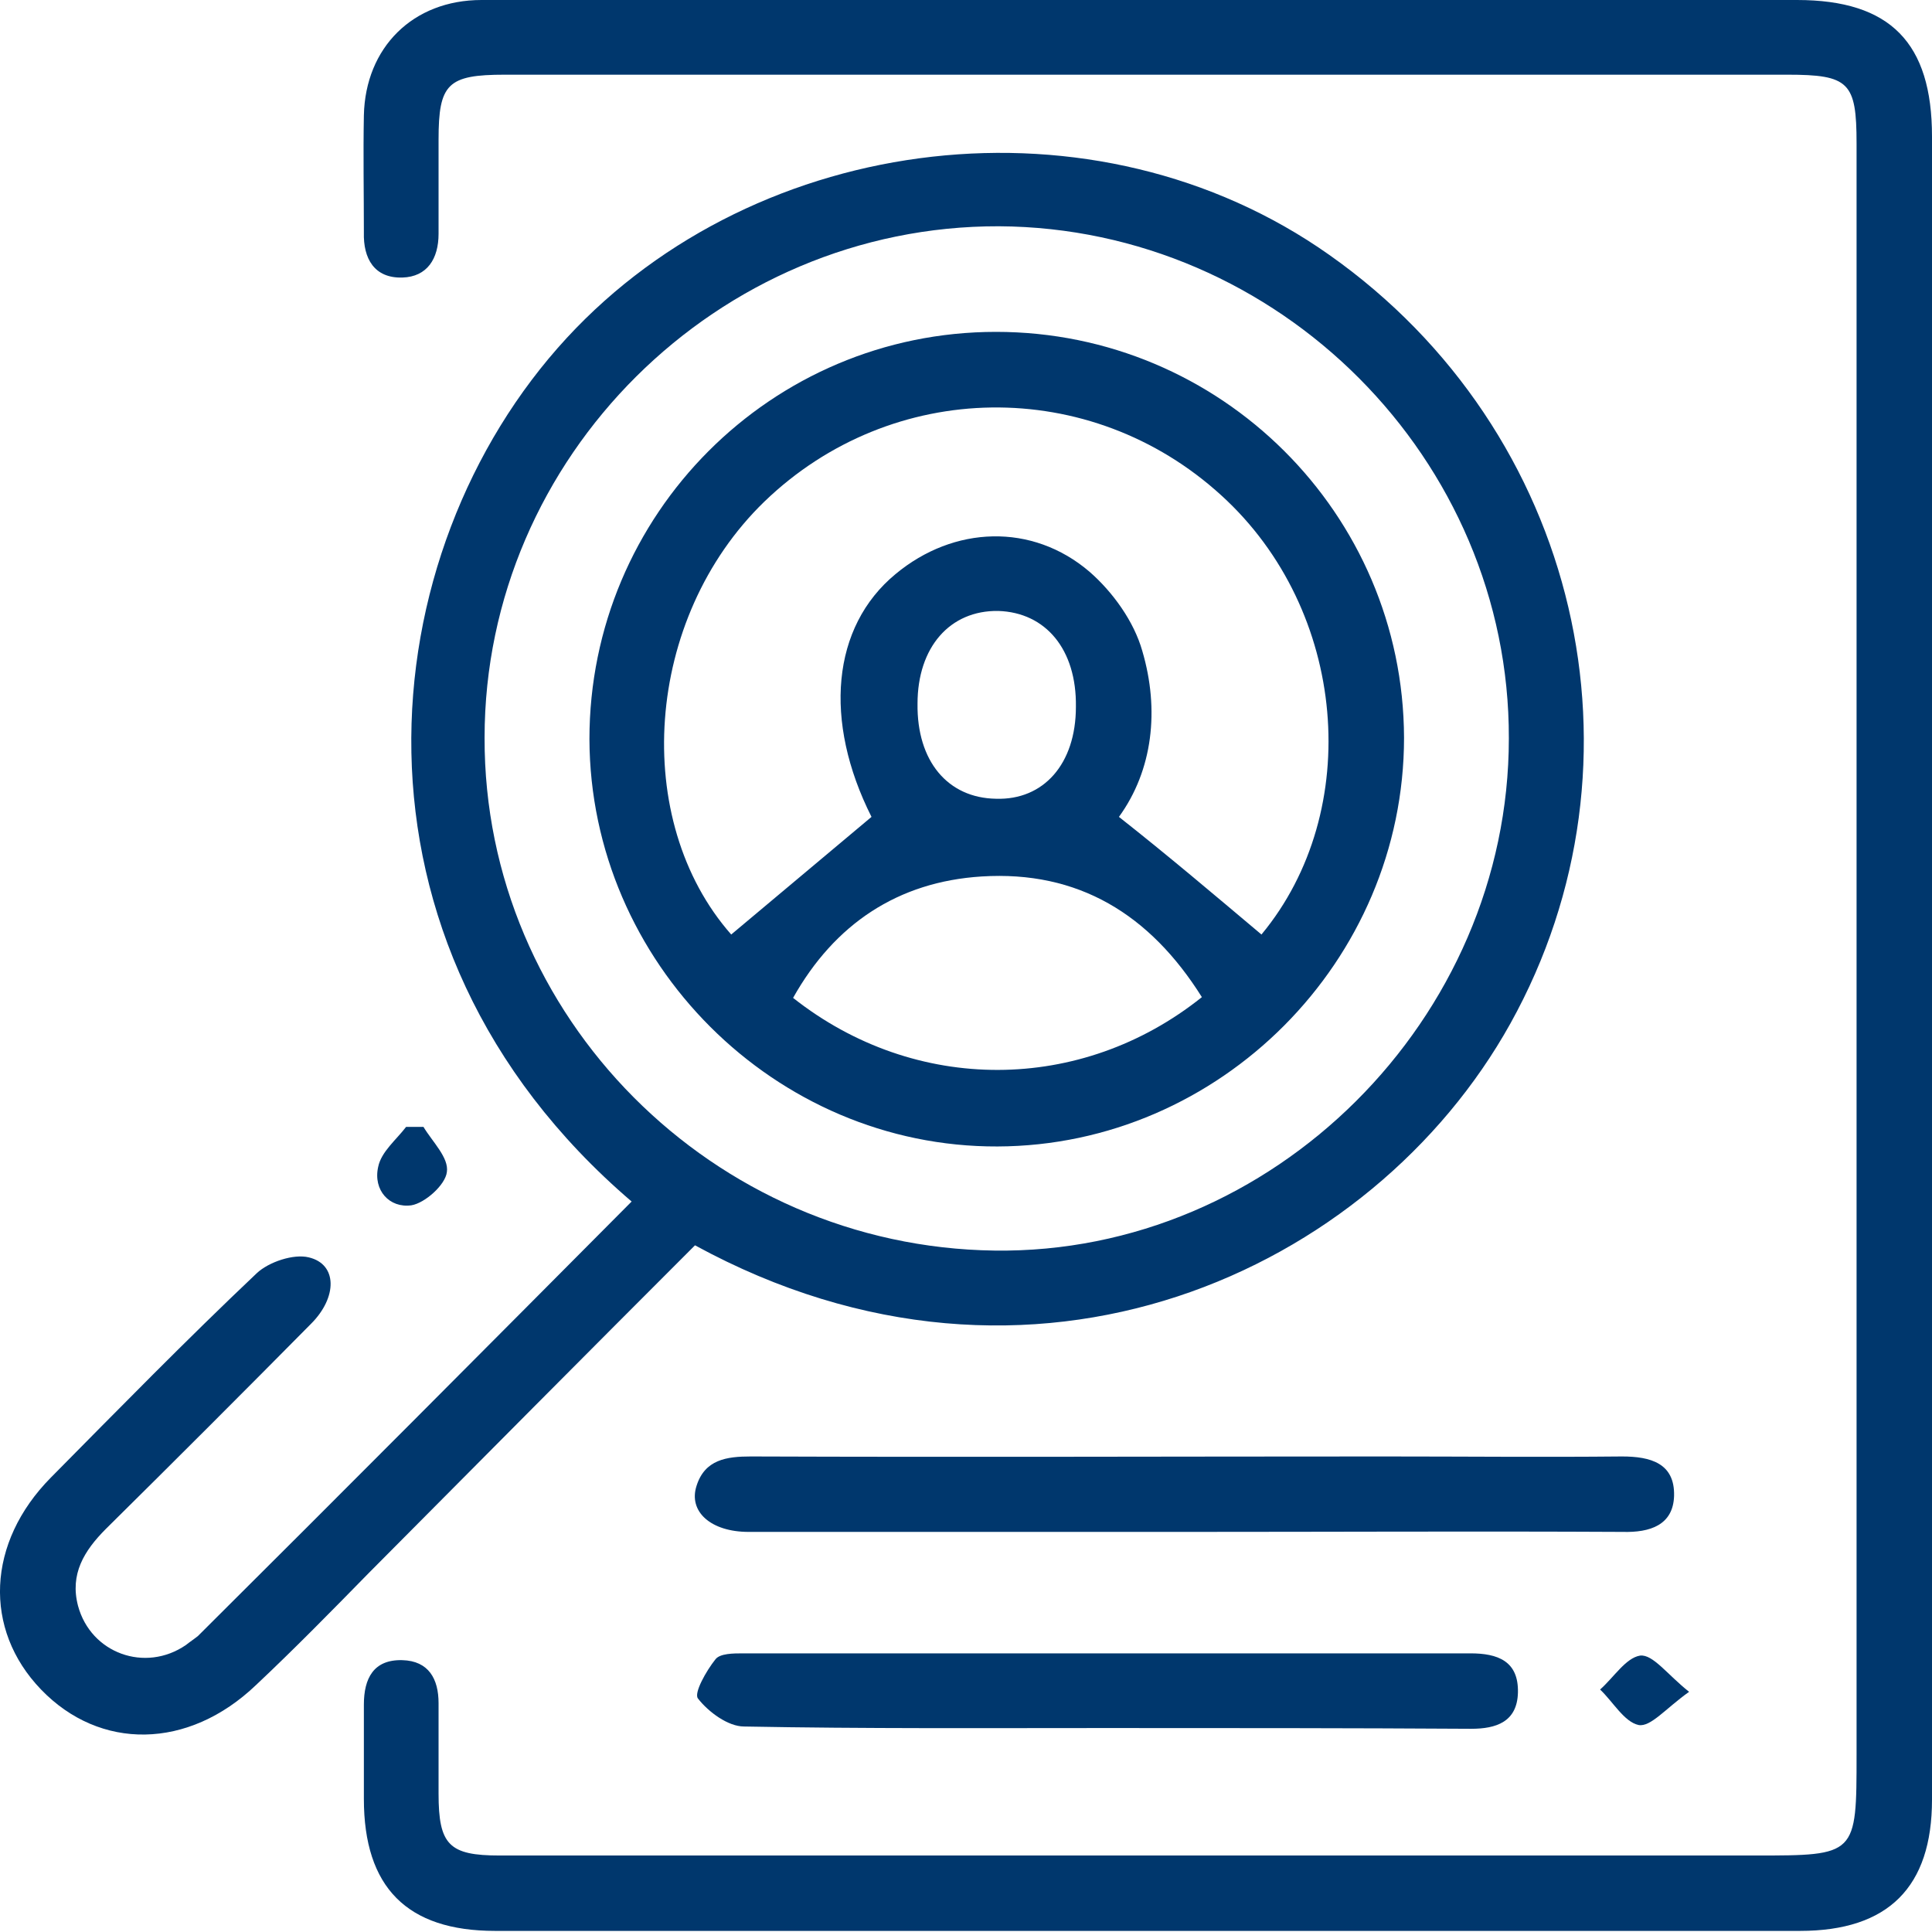
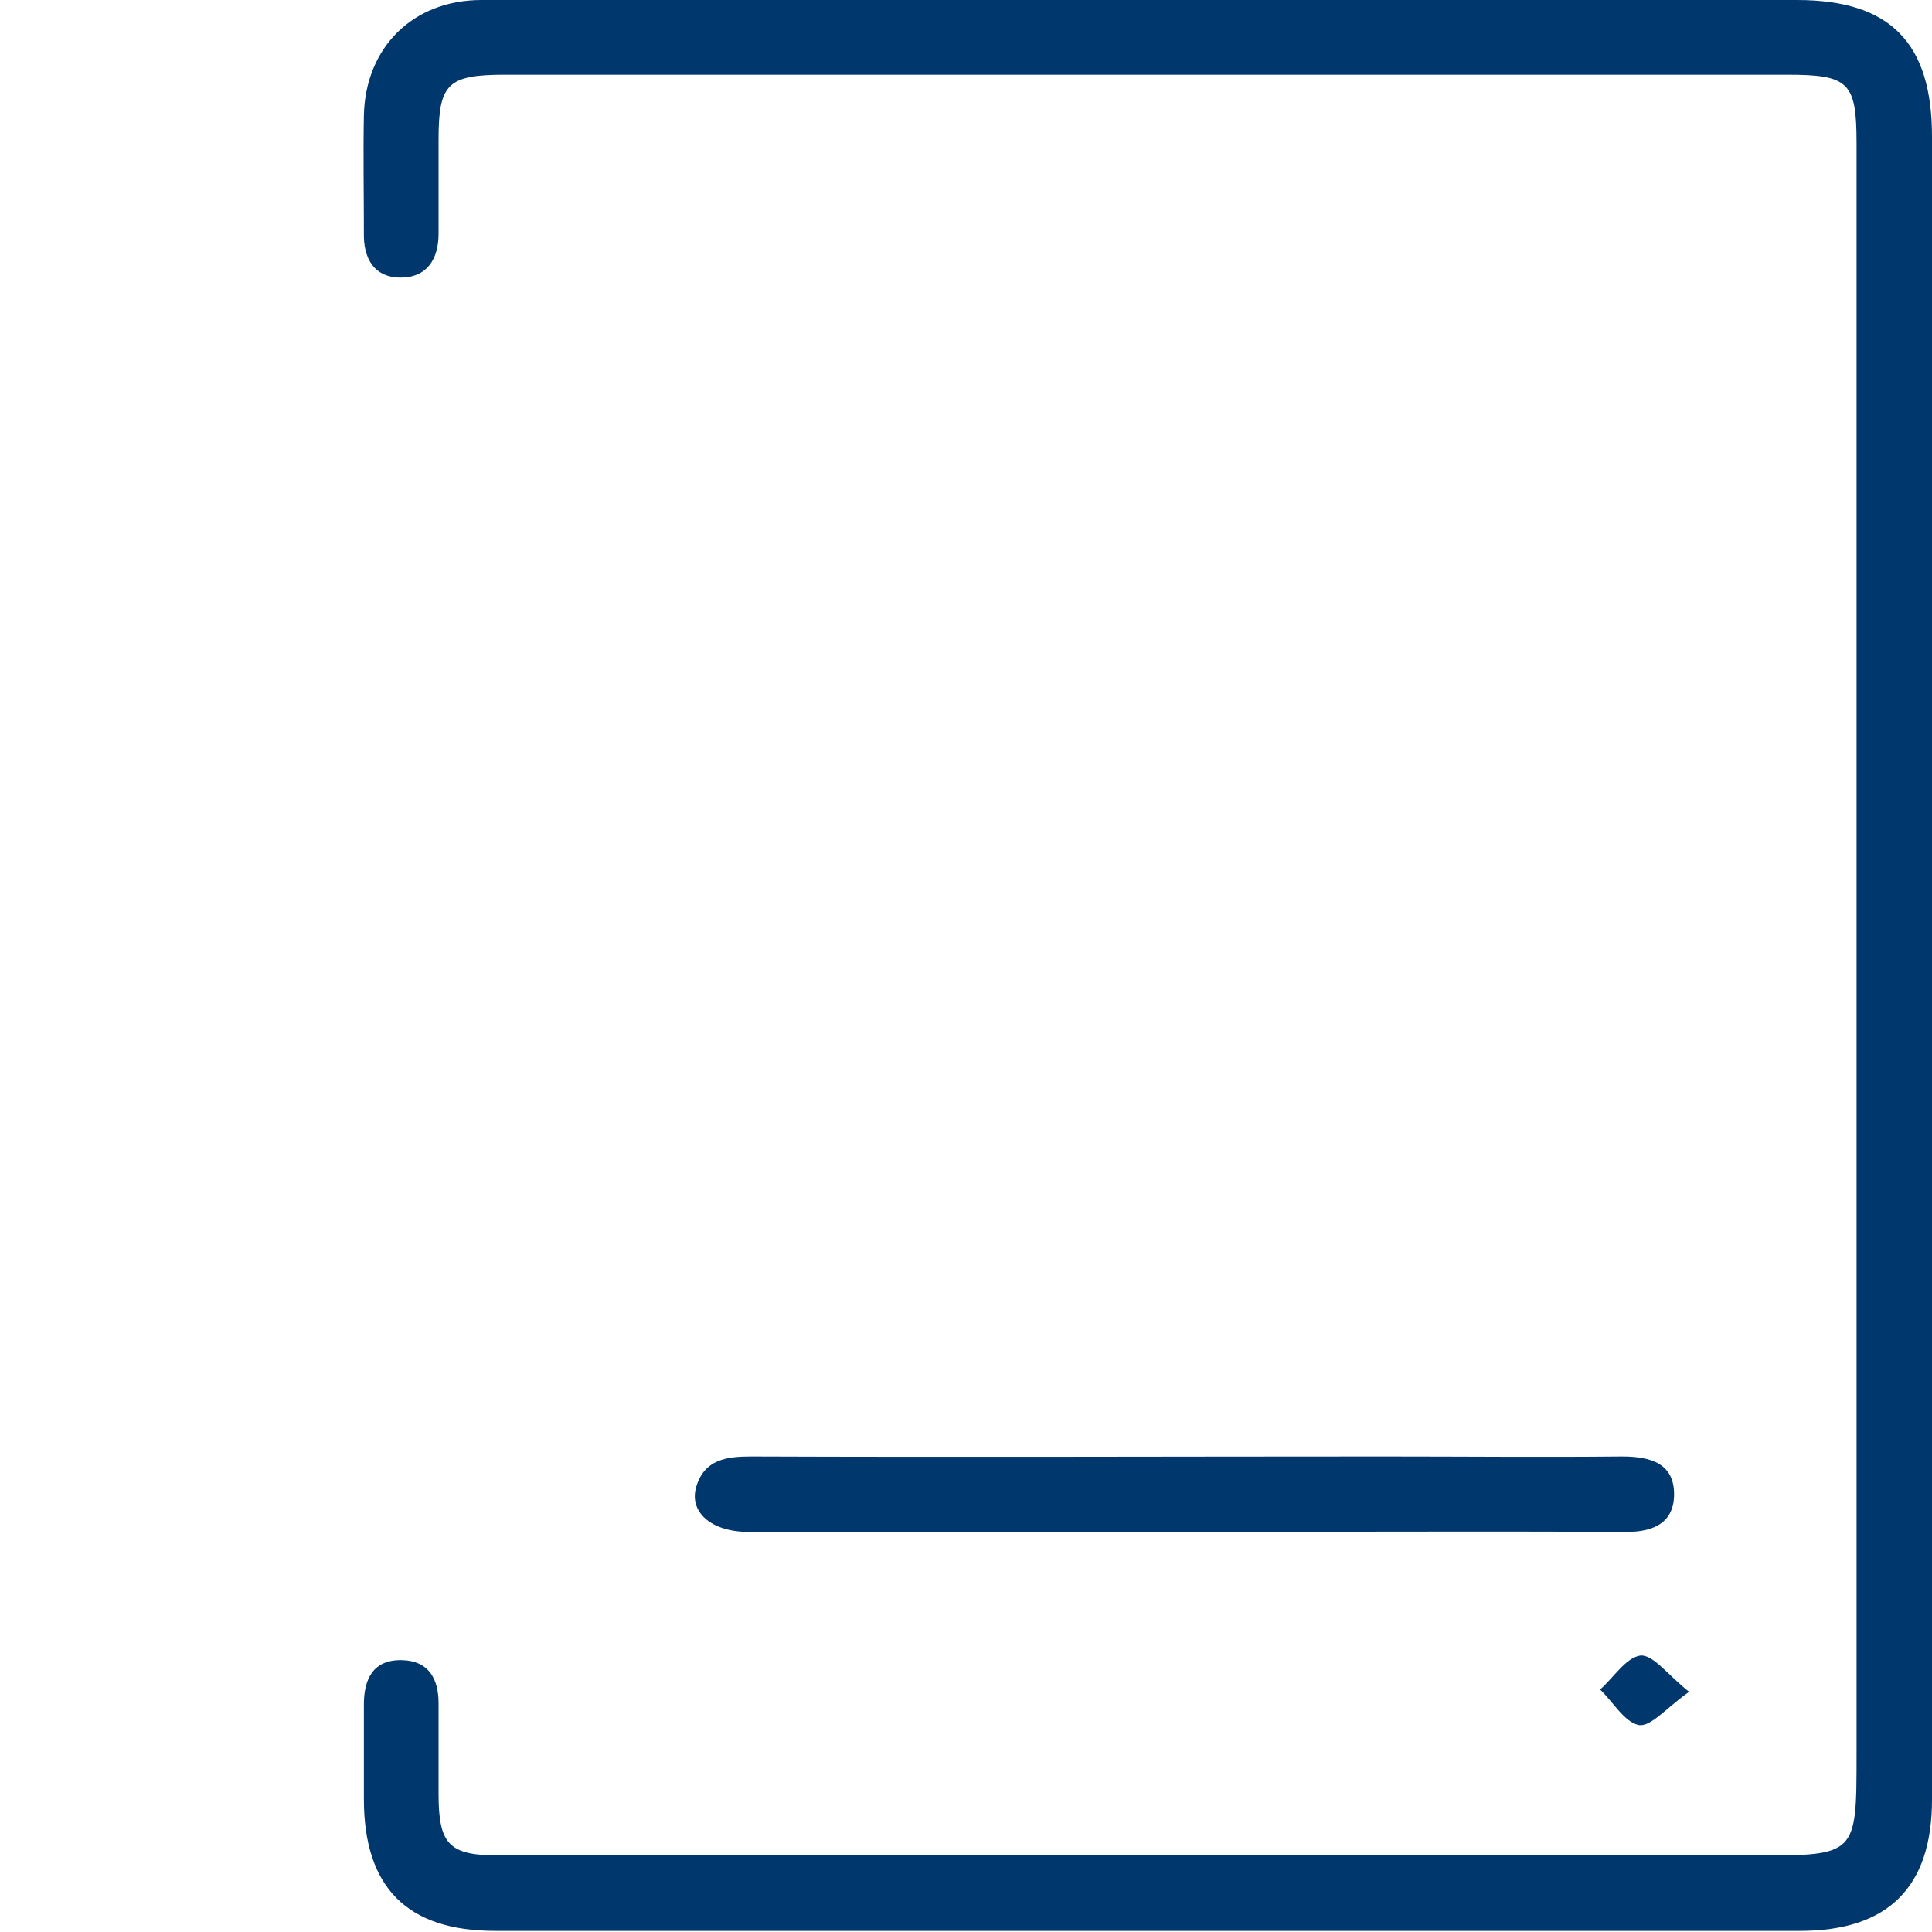
<svg xmlns="http://www.w3.org/2000/svg" fill="none" viewBox="0 0 44 44" height="44" width="44">
  <path fill="#00376D" d="M44 22.005C44 28.326 44 34.665 44 40.986C44 42.979 43.003 43.975 40.994 43.975C31.082 43.975 21.17 43.975 11.276 43.975C9.266 43.975 8.287 42.979 8.287 40.969C8.287 40.248 8.287 39.543 8.287 38.822C8.287 38.221 8.51 37.791 9.163 37.809C9.764 37.826 9.988 38.238 9.988 38.788C9.988 39.475 9.988 40.162 9.988 40.849C9.988 42.017 10.228 42.258 11.379 42.258C20.913 42.258 30.446 42.258 39.98 42.258C42.282 42.258 42.282 42.258 42.282 39.956C42.282 27.725 42.282 15.494 42.282 3.264C42.282 1.872 42.11 1.701 40.702 1.701C30.962 1.701 21.222 1.701 11.499 1.701C10.194 1.701 9.988 1.907 9.988 3.178C9.988 3.899 9.988 4.604 9.988 5.325C9.988 5.892 9.73 6.304 9.163 6.321C8.527 6.339 8.27 5.892 8.287 5.291C8.287 4.398 8.27 3.521 8.287 2.628C8.321 1.082 9.403 0 10.967 0C14.076 0 17.202 0 20.311 0C27.183 0 34.054 0 40.925 0C43.055 0 44 0.979 44 3.109C44 9.413 44 15.718 44 22.005Z" />
-   <path fill="#00376D" d="M14.385 27.364C7.48 21.455 8.407 12.574 12.908 7.696C17.271 2.972 24.95 2.044 30.275 5.806C35.978 9.826 37.713 17.35 34.398 23.31C31.254 28.962 23.507 32.552 15.828 28.361C13.355 30.834 10.881 33.325 8.39 35.833C7.549 36.692 6.707 37.551 5.831 38.375C4.285 39.853 2.275 39.87 0.935 38.478C-0.388 37.104 -0.302 35.129 1.158 33.651C2.704 32.088 4.25 30.508 5.848 28.996C6.123 28.738 6.69 28.55 7.033 28.636C7.686 28.79 7.686 29.546 7.085 30.147C5.539 31.71 3.976 33.273 2.412 34.819C1.914 35.318 1.588 35.85 1.777 36.572C2.069 37.654 3.306 38.1 4.233 37.465C4.319 37.396 4.422 37.328 4.508 37.259C7.806 33.978 11.07 30.697 14.385 27.364ZM22.751 5.153C16.344 5.136 11.036 10.41 11.036 16.8C11.018 23.156 16.241 28.395 22.648 28.481C28.987 28.567 34.363 23.207 34.363 16.817C34.38 10.461 29.124 5.188 22.751 5.153Z" />
  <path fill="#00376D" d="M27.012 34.888C23.696 34.888 20.381 34.888 17.048 34.888C16.189 34.888 15.674 34.425 15.863 33.84C16.052 33.239 16.55 33.17 17.1 33.17C21.91 33.188 26.72 33.17 31.529 33.17C33.333 33.17 35.137 33.188 36.94 33.17C37.593 33.17 38.143 33.325 38.126 34.064C38.108 34.734 37.576 34.905 36.958 34.888C33.642 34.871 30.327 34.888 27.012 34.888Z" />
-   <path fill="#00376D" d="M25.191 39.355C22.442 39.355 19.694 39.372 16.945 39.32C16.584 39.32 16.138 38.994 15.897 38.684C15.794 38.564 16.086 38.049 16.293 37.791C16.395 37.654 16.705 37.654 16.928 37.654C22.442 37.654 27.973 37.654 33.487 37.654C34.106 37.654 34.587 37.826 34.57 38.547C34.553 39.217 34.072 39.372 33.505 39.372C30.739 39.355 27.973 39.355 25.191 39.355Z" />
-   <path fill="#00376D" d="M9.644 25.664C9.85 26.007 10.228 26.368 10.177 26.694C10.142 26.986 9.678 27.399 9.369 27.45C8.871 27.519 8.493 27.107 8.613 26.574C8.682 26.231 9.026 25.956 9.249 25.664C9.386 25.664 9.524 25.664 9.644 25.664Z" />
  <path fill="#00376D" d="M38.468 38.53C37.936 38.908 37.592 39.337 37.318 39.286C36.991 39.217 36.733 38.753 36.441 38.478C36.751 38.204 37.026 37.757 37.352 37.705C37.644 37.671 37.97 38.135 38.468 38.53Z" />
-   <path fill="#00376D" d="M22.683 7.558C27.802 7.558 31.959 11.698 31.976 16.8C31.976 21.885 27.785 26.093 22.717 26.11C17.65 26.128 13.441 21.919 13.424 16.834C13.424 11.715 17.564 7.558 22.683 7.558ZM28.729 21.283C31.066 18.466 30.688 13.897 27.819 11.286C24.83 8.555 20.312 8.623 17.409 11.423C14.661 14.086 14.369 18.689 16.653 21.283C17.718 20.39 18.783 19.497 19.848 18.604C18.749 16.422 18.938 14.275 20.398 13.072C21.721 11.973 23.507 11.904 24.813 13.021C25.345 13.485 25.826 14.155 26.015 14.825C26.41 16.164 26.256 17.539 25.483 18.604C26.616 19.497 27.647 20.373 28.729 21.283ZM27.372 22.709C26.187 20.82 24.555 19.823 22.356 19.961C20.45 20.081 19.007 21.043 18.062 22.726C20.845 24.925 24.624 24.908 27.372 22.709ZM24.503 16.096C24.521 14.79 23.816 13.948 22.734 13.914C21.635 13.897 20.896 14.739 20.896 16.027C20.879 17.332 21.583 18.174 22.683 18.191C23.765 18.226 24.503 17.401 24.503 16.096Z" />
</svg>